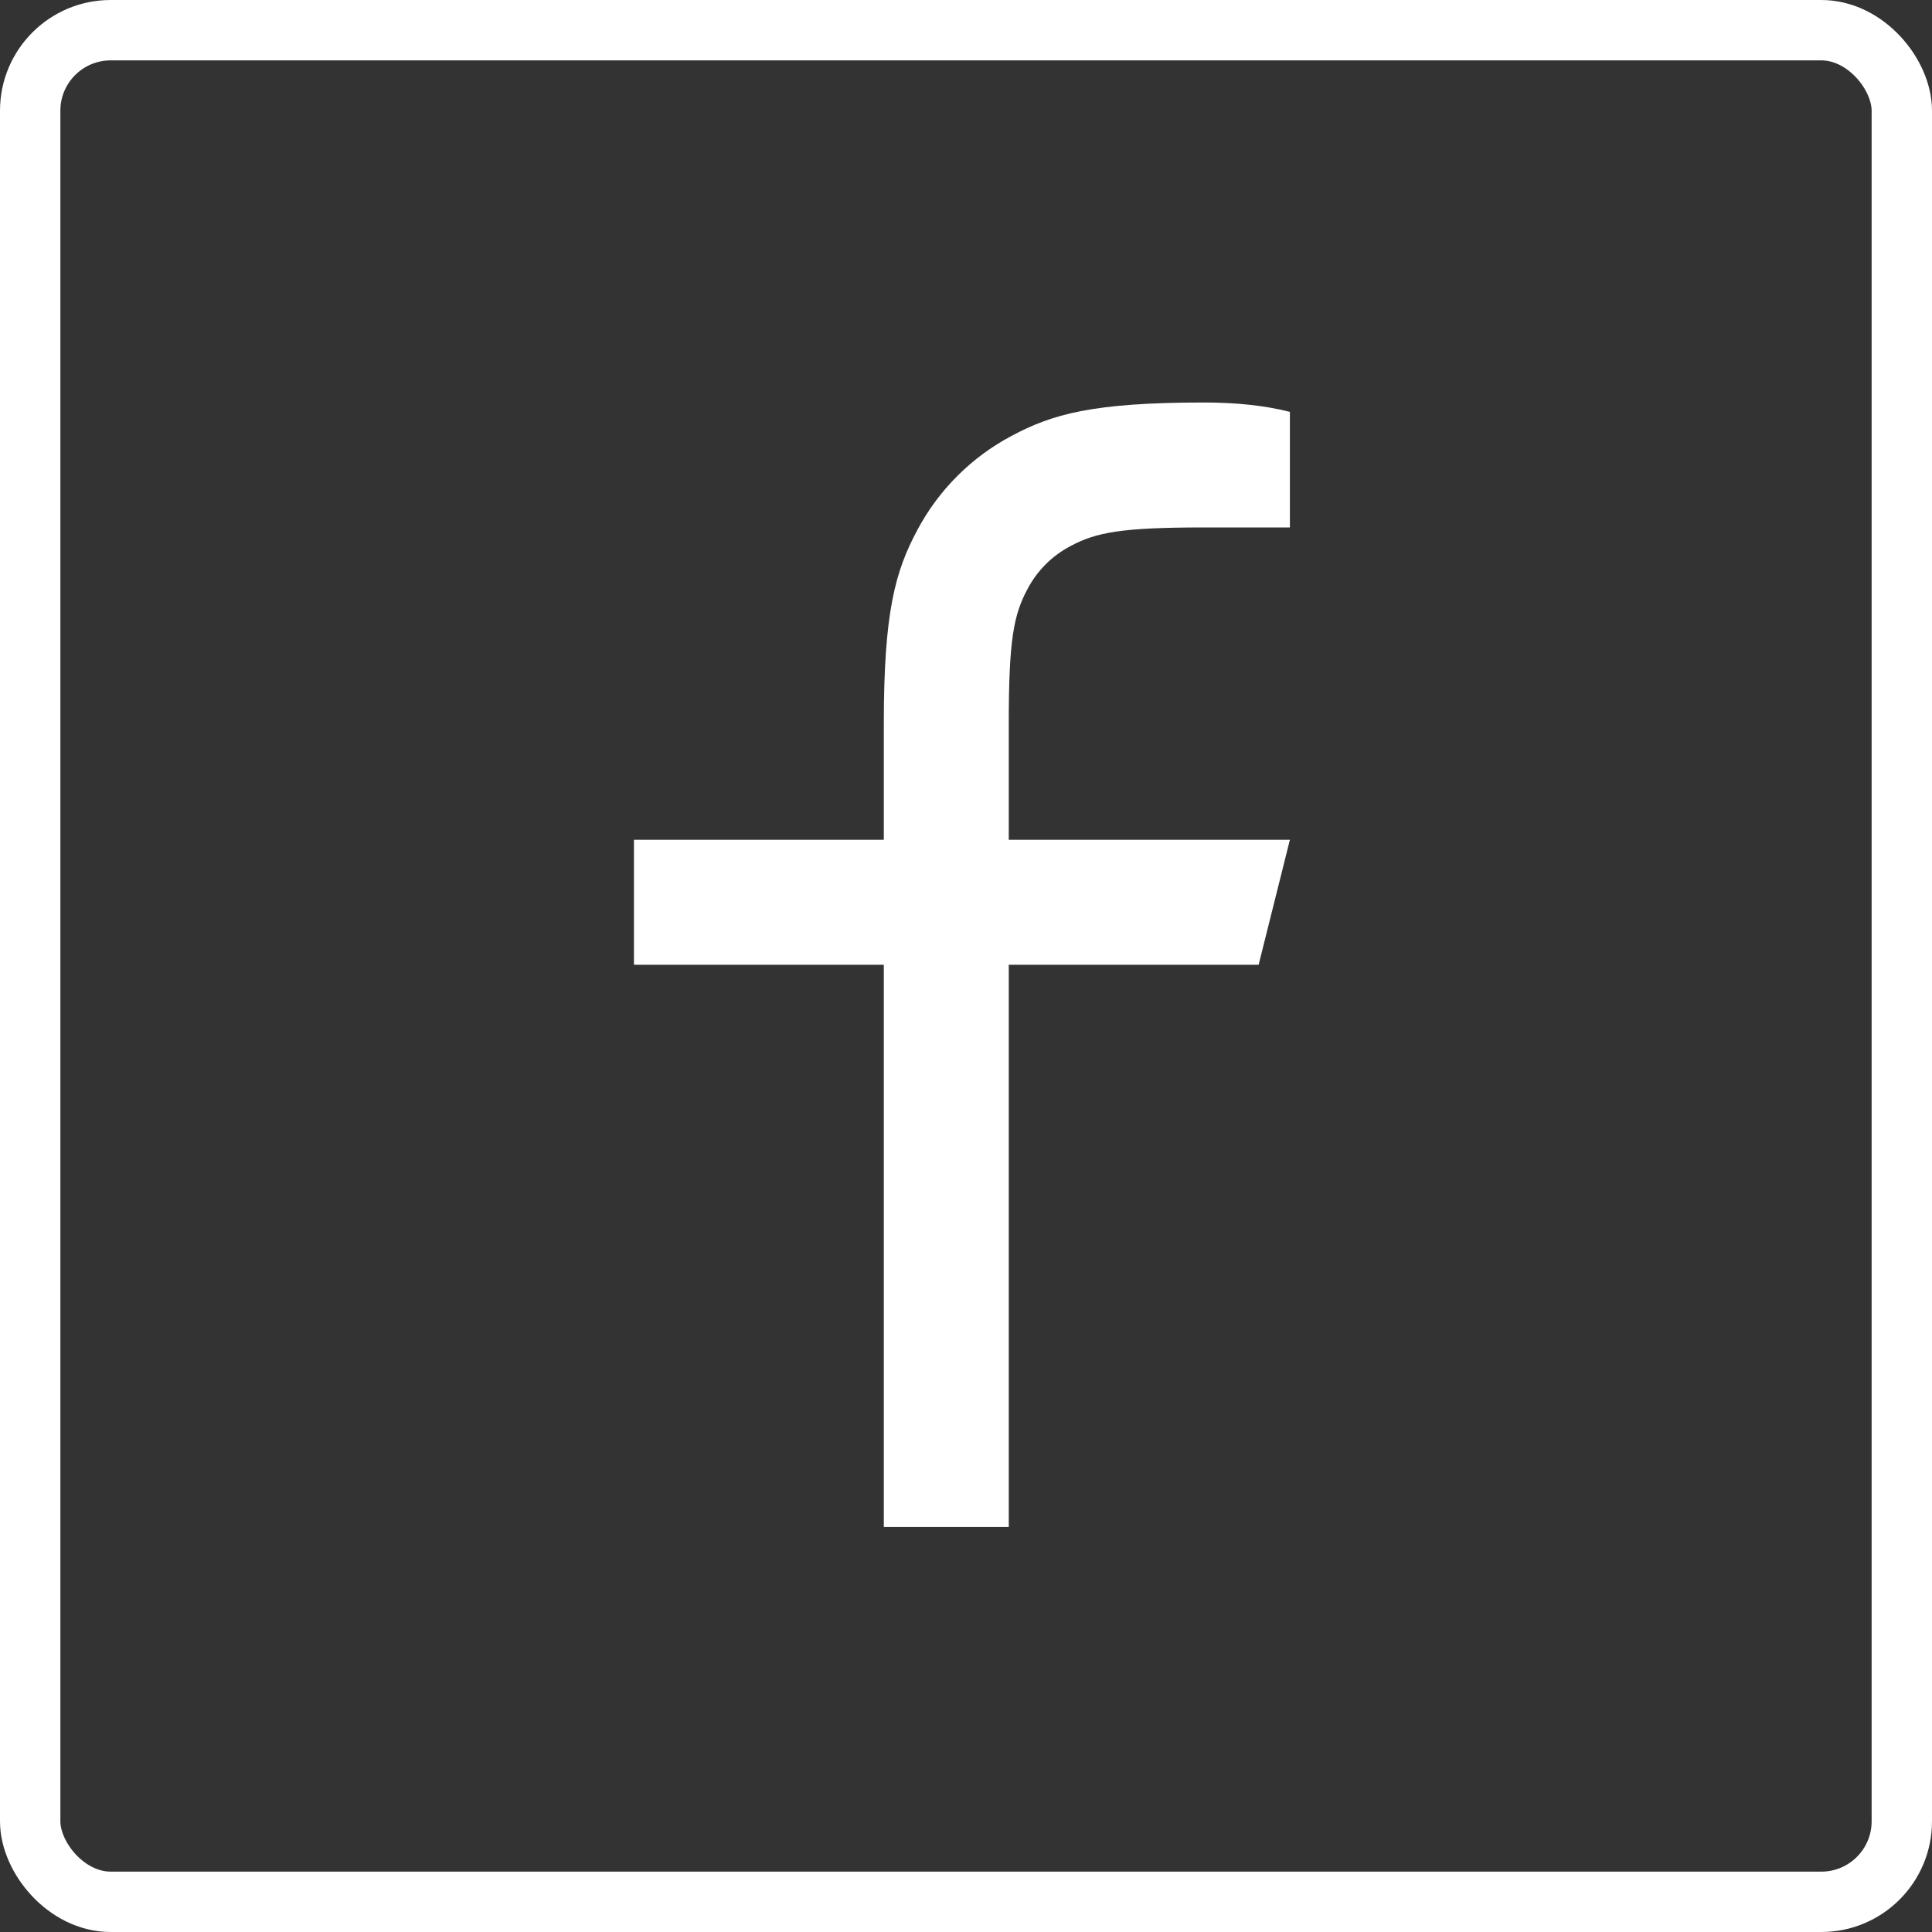
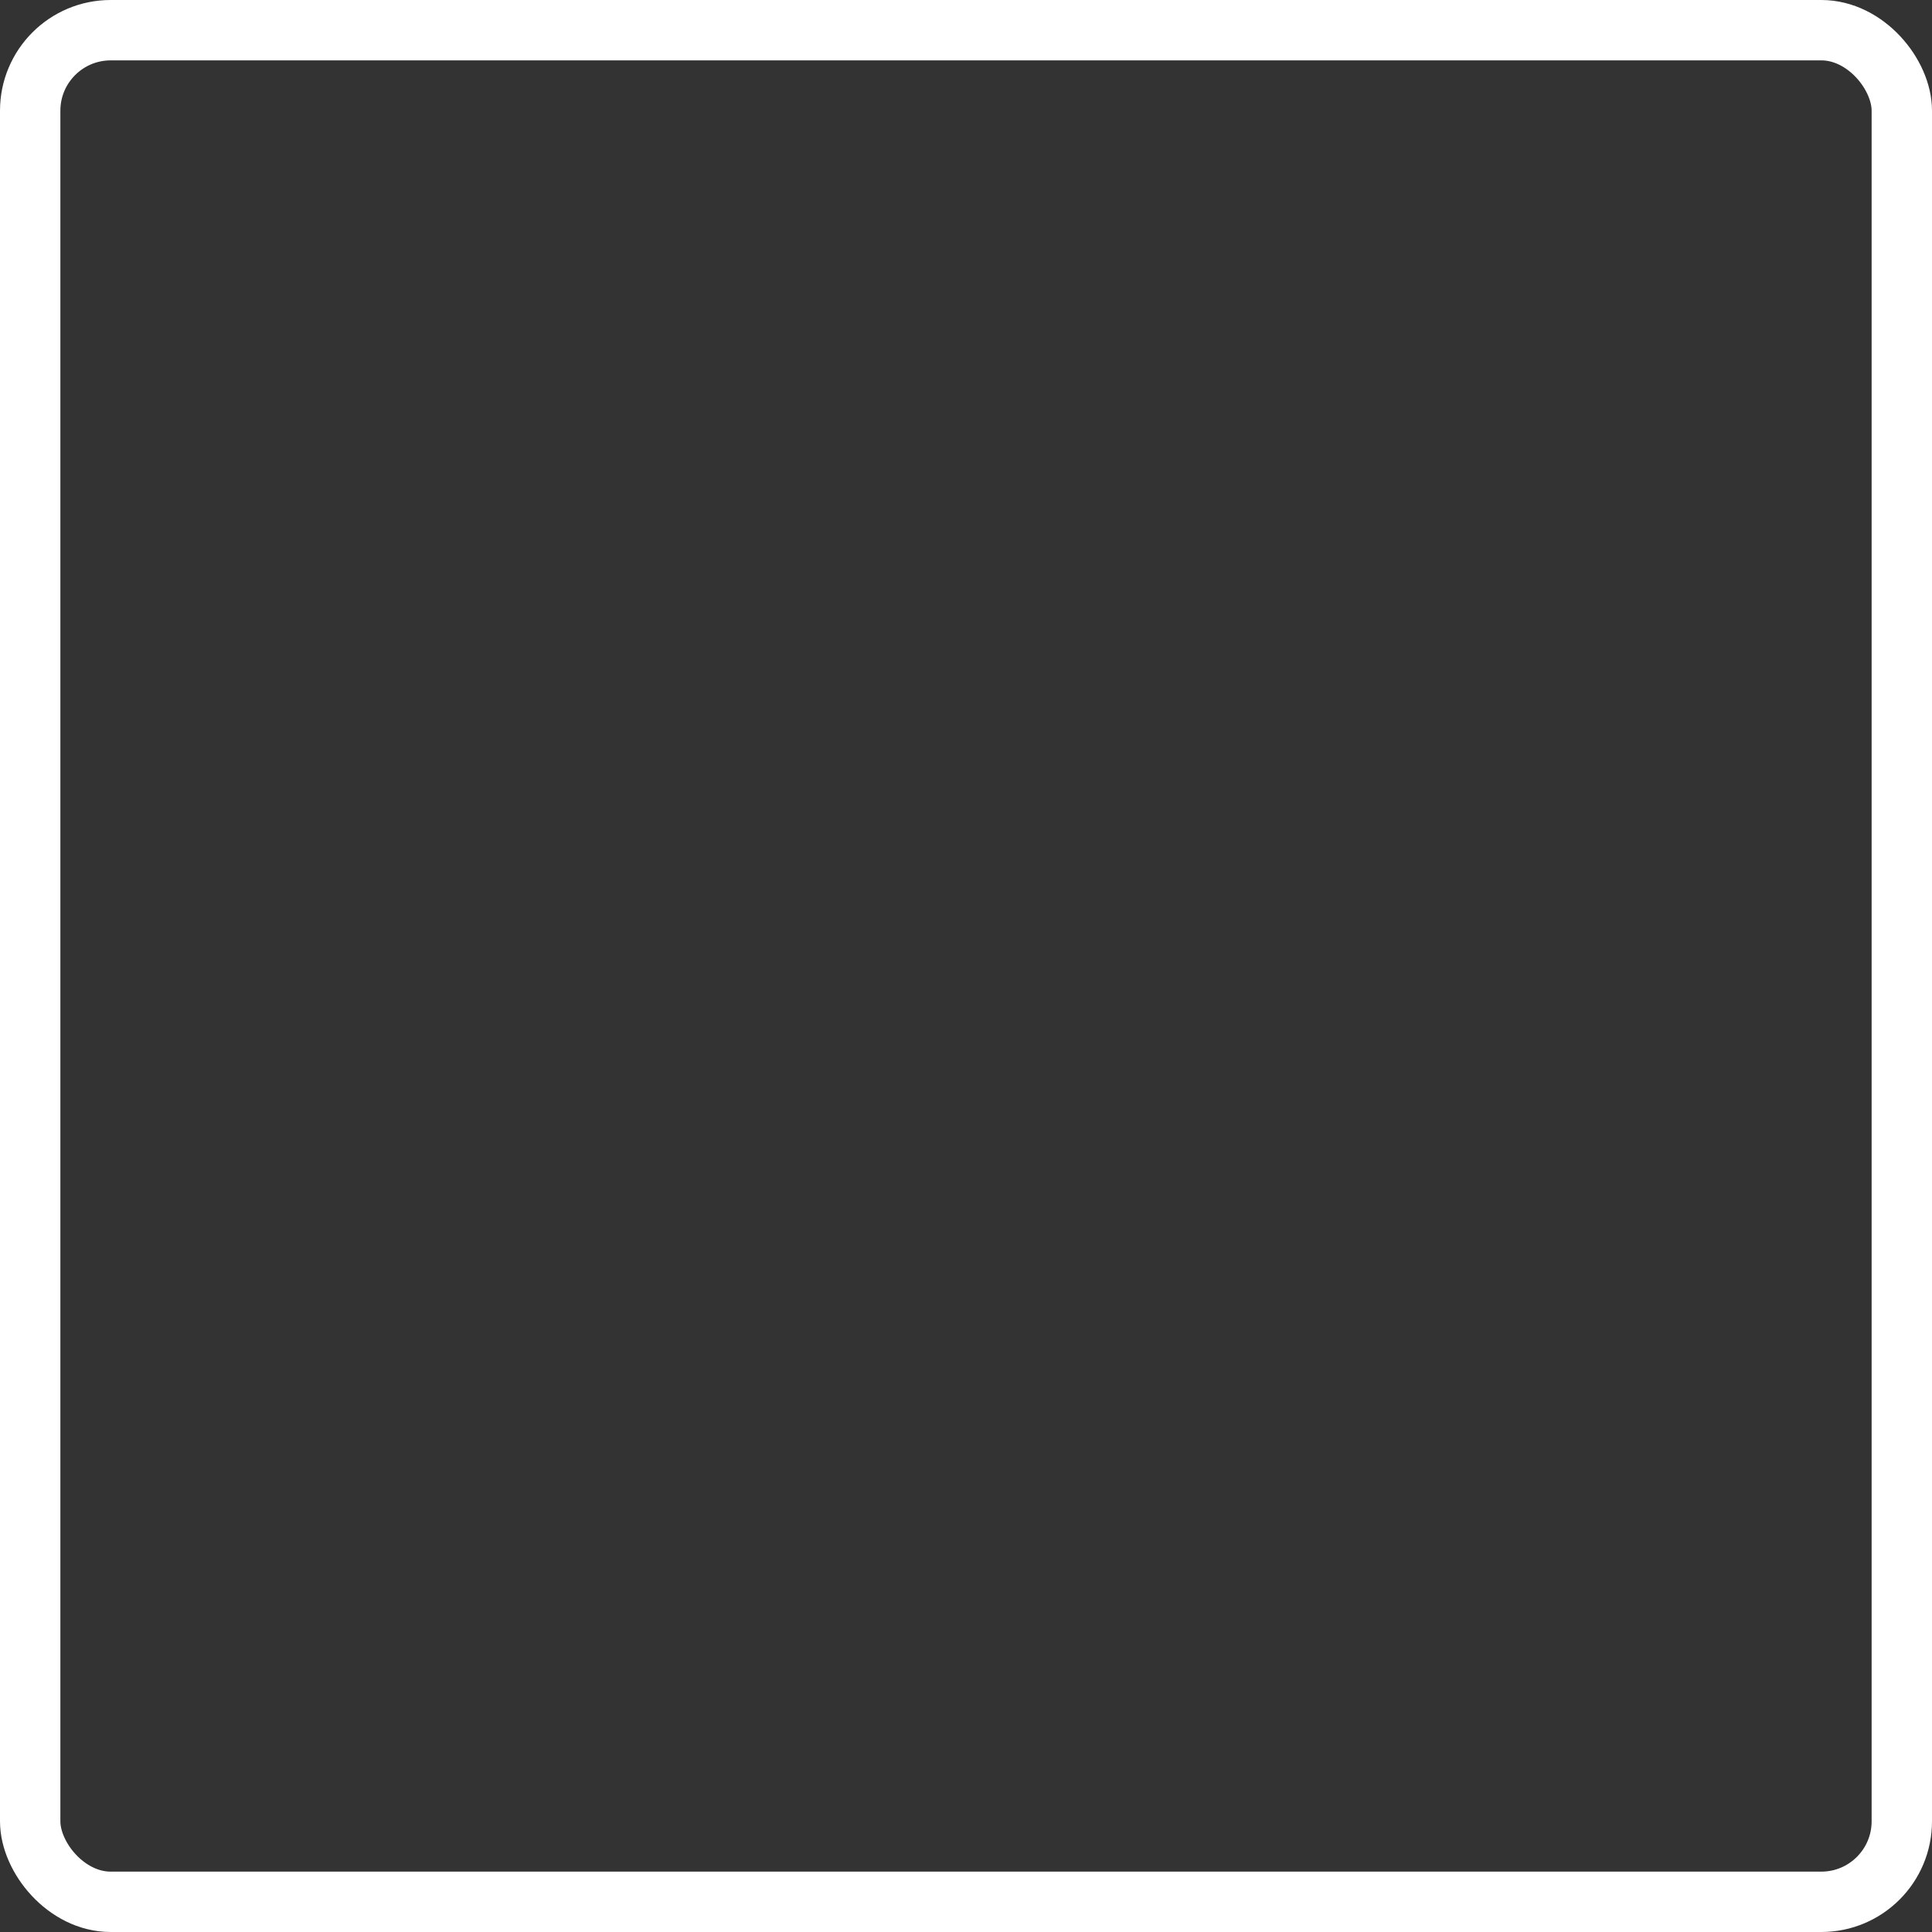
<svg xmlns="http://www.w3.org/2000/svg" width="192" height="192" viewBox="0 0 192 192" fill="none">
  <rect x="0" y="0" width="192" height="192" fill="#333333" stroke="none" />
-   <path d="M100.25 83.458H128.188L125.083 95.875H100.25V151.75H87.833V95.875H63V83.458H87.833V71.836C87.833 60.767 88.988 56.75 91.149 52.702C93.266 48.703 96.536 45.432 100.536 43.315C104.583 41.155 108.6 40 119.67 40C122.91 40 125.754 40.31 128.188 40.931V52.417H119.67C111.45 52.417 108.948 52.901 106.39 54.267C104.554 55.226 103.057 56.725 102.1 58.563C100.734 61.114 100.25 63.617 100.25 71.836V83.458Z" fill="white" />
  <rect x="3" y="3" width="186" height="186" rx="8" stroke="white" stroke-width="6" />
</svg>